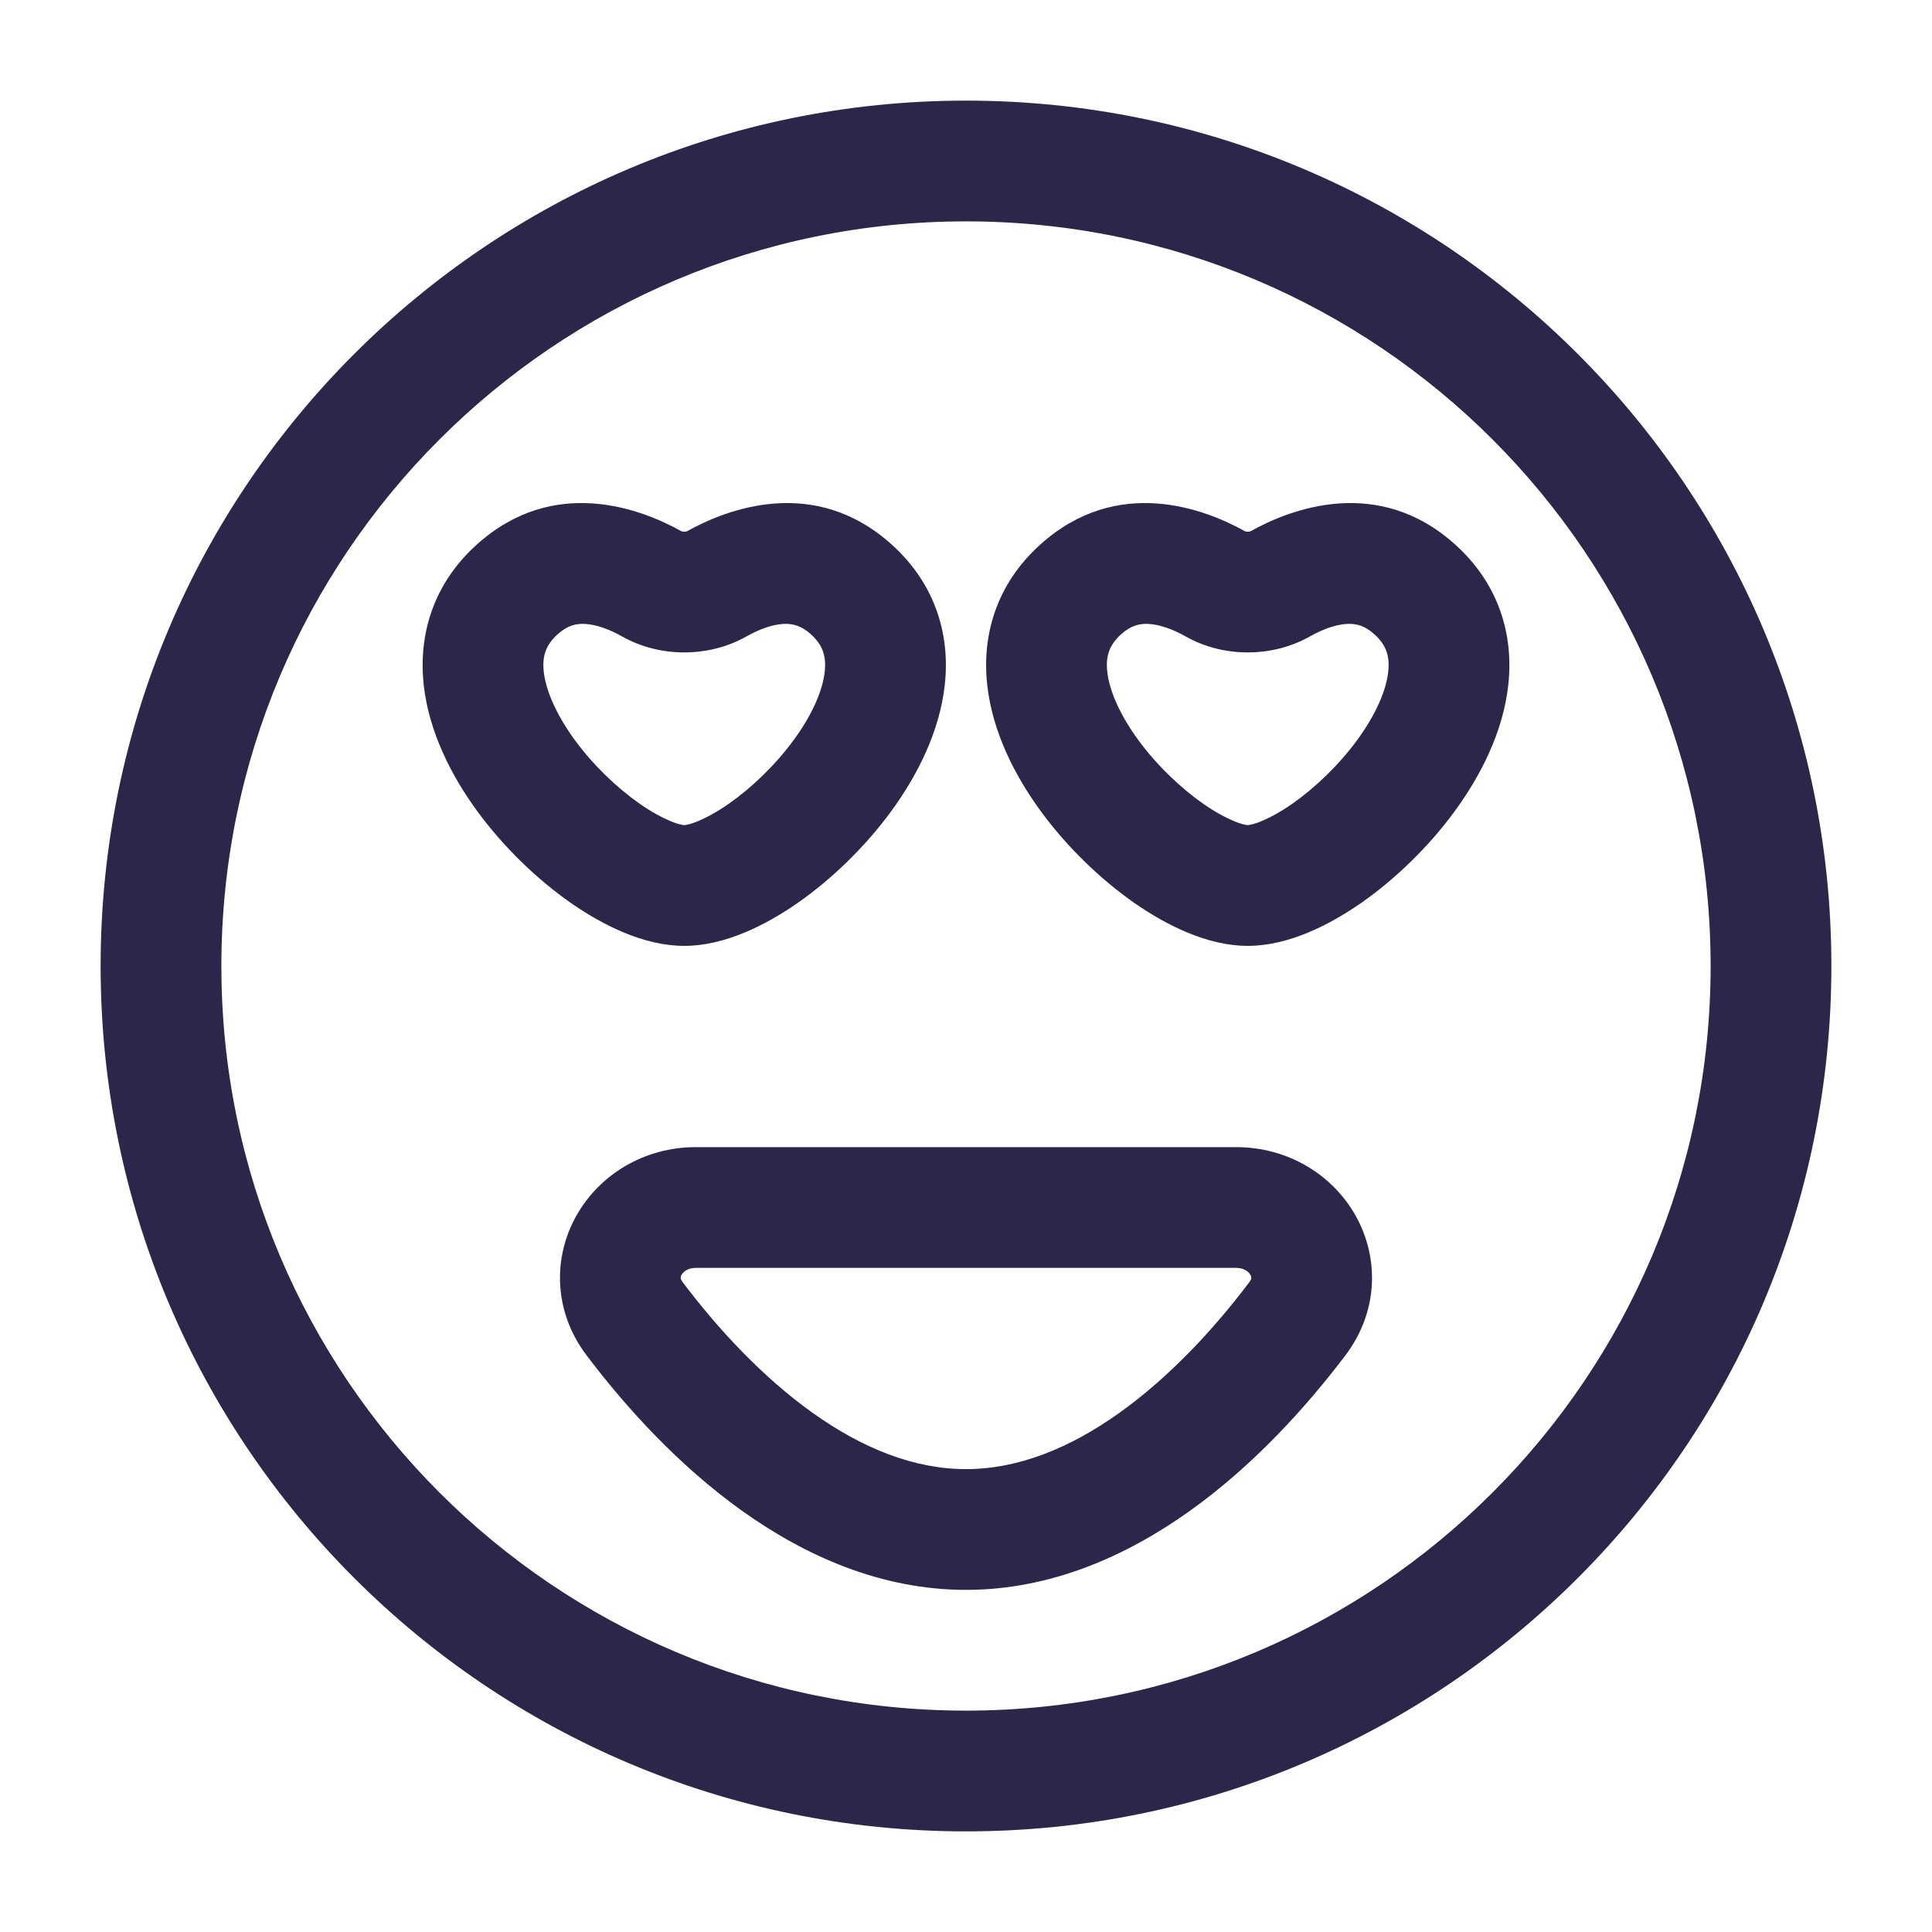
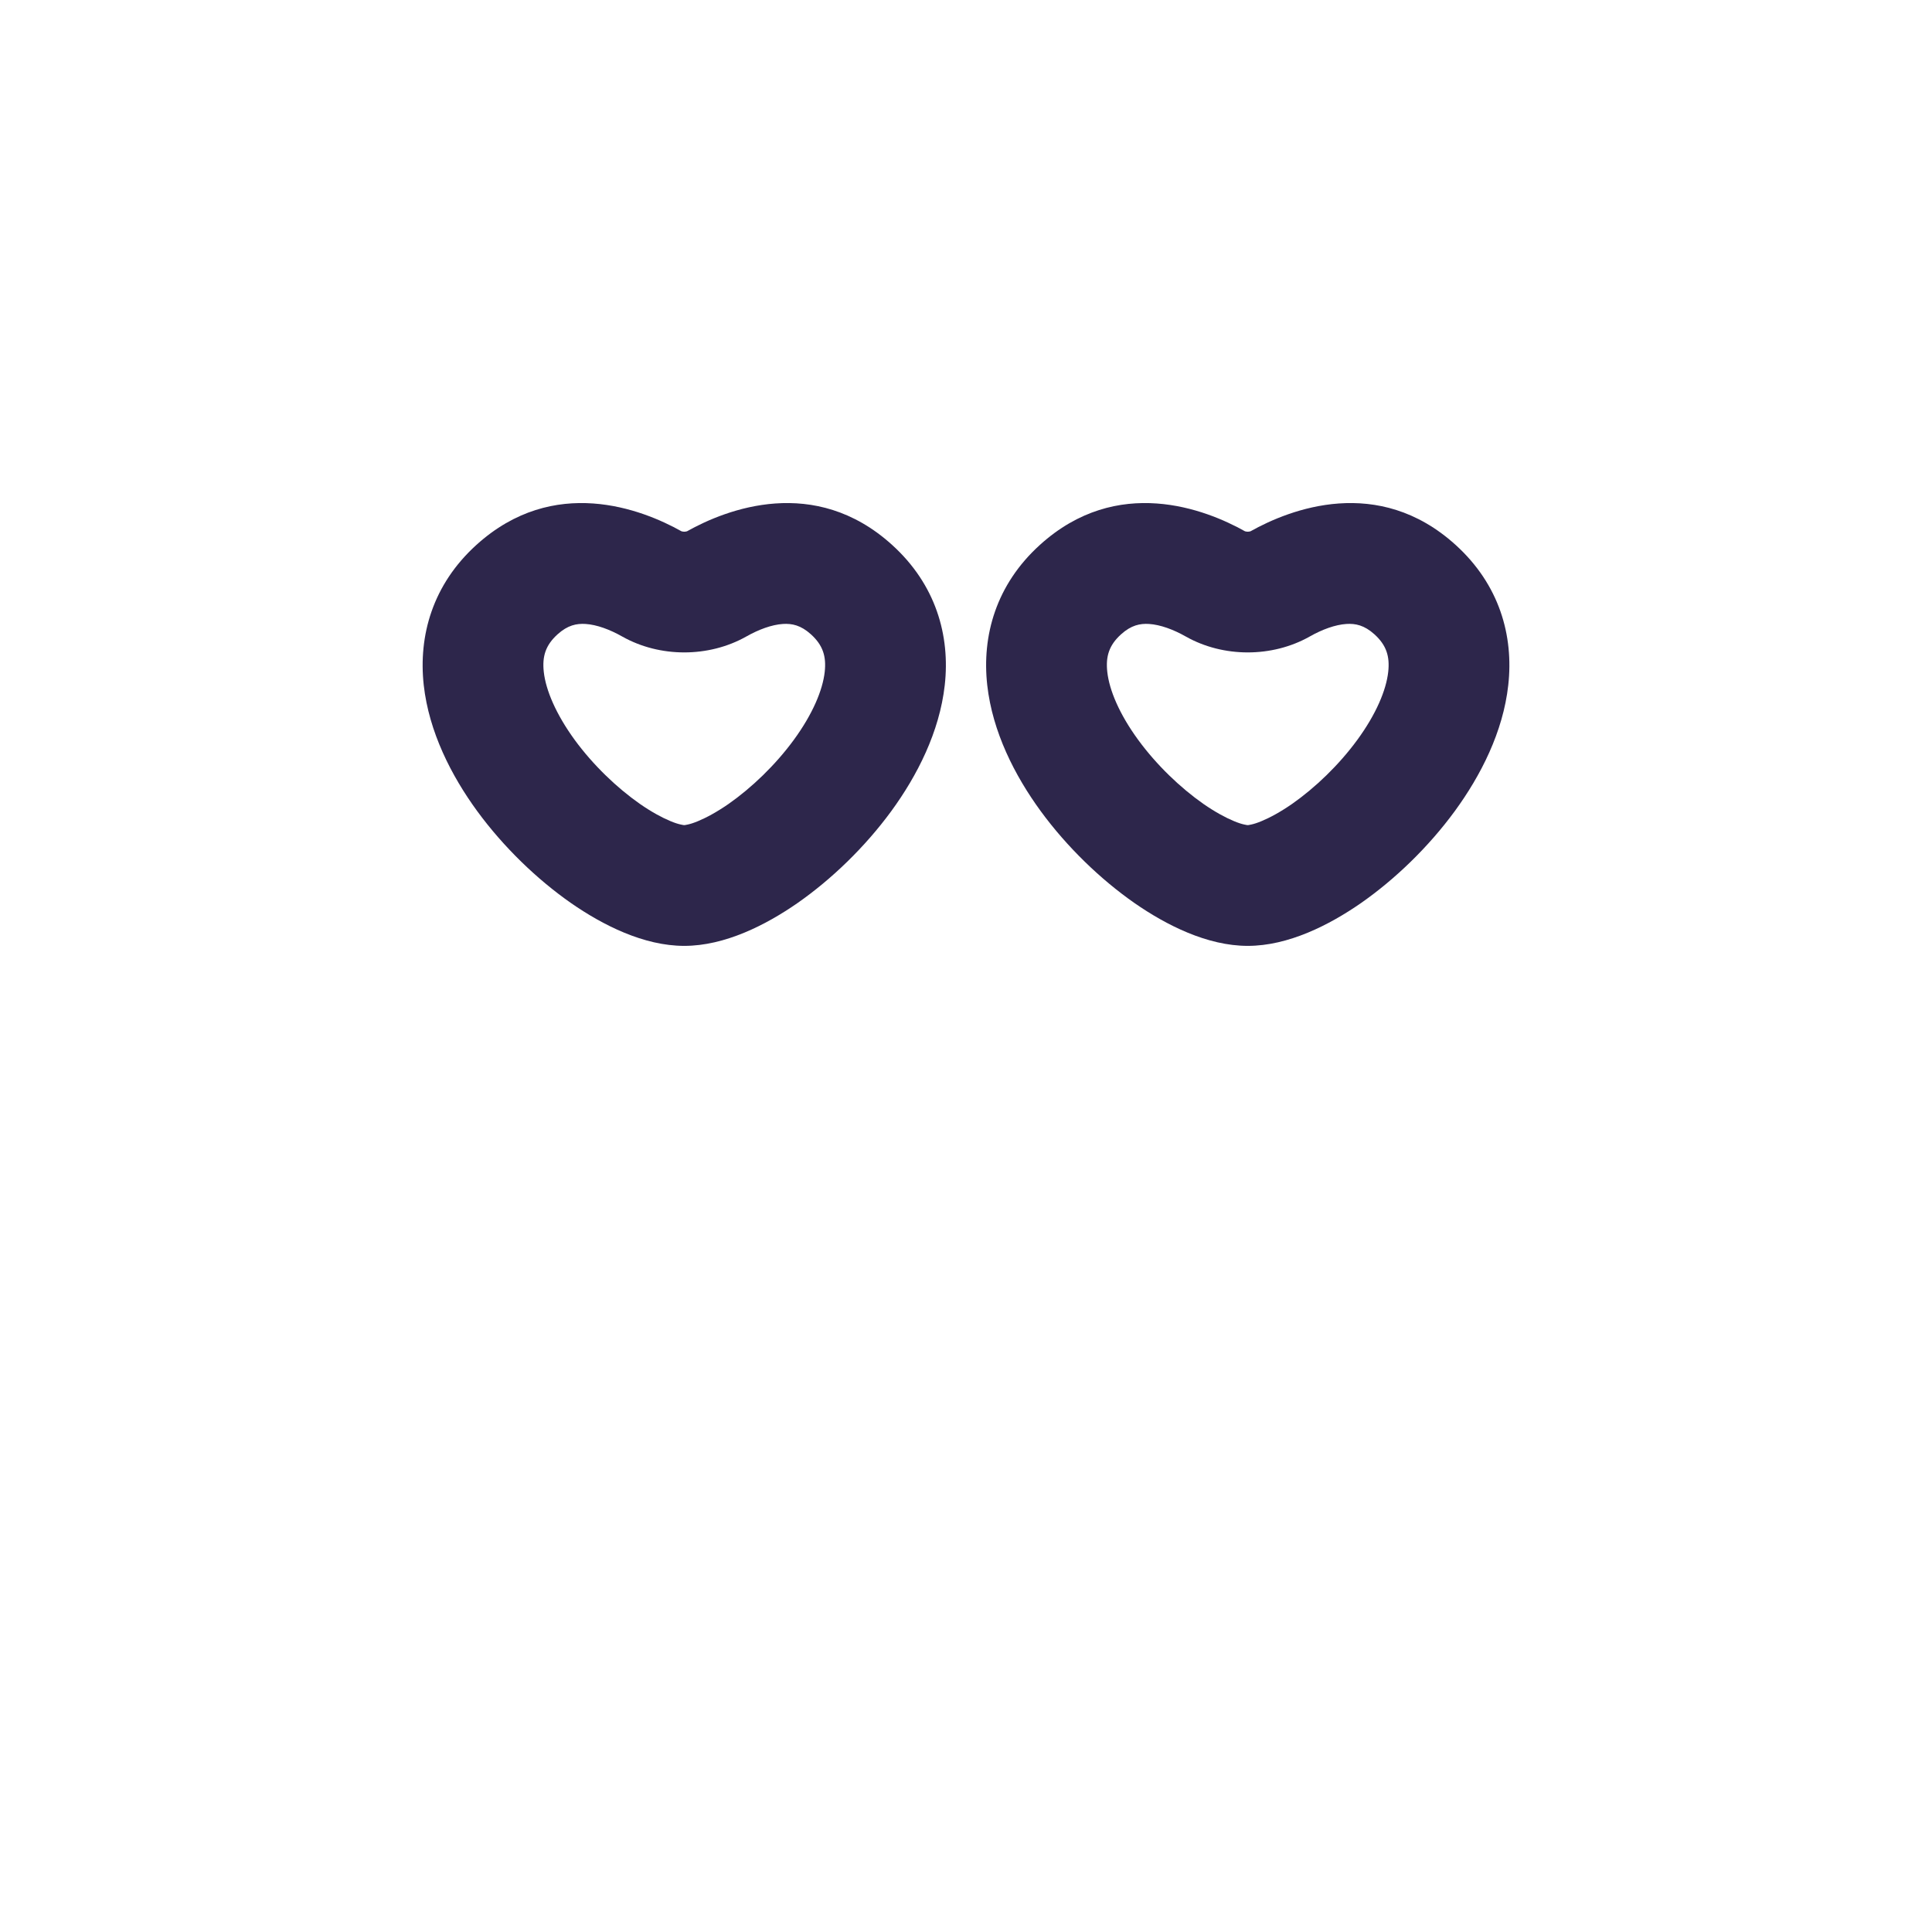
<svg xmlns="http://www.w3.org/2000/svg" width="24" height="24" viewBox="0 0 24 24" fill="none">
  <path fill-rule="evenodd" clip-rule="evenodd" d="M8.534 6.6C9.024 6.325 10.12 5.897 11.082 6.769C11.626 7.262 11.805 7.896 11.736 8.512C11.671 9.091 11.395 9.634 11.072 10.076C10.744 10.524 10.328 10.924 9.907 11.218C9.512 11.492 9.004 11.75 8.5 11.75C7.996 11.75 7.488 11.492 7.093 11.218C6.672 10.924 6.256 10.524 5.928 10.076C5.605 9.634 5.329 9.091 5.264 8.512C5.196 7.896 5.374 7.262 5.918 6.769C6.88 5.897 7.976 6.325 8.466 6.6C8.466 6.6 8.468 6.601 8.471 6.601C8.478 6.603 8.488 6.605 8.5 6.605C8.512 6.605 8.522 6.603 8.529 6.601C8.532 6.601 8.534 6.6 8.534 6.6ZM9.726 7.751C9.587 7.76 9.426 7.819 9.269 7.908C8.803 8.17 8.197 8.17 7.731 7.908C7.574 7.819 7.413 7.76 7.274 7.751C7.162 7.744 7.052 7.766 6.926 7.88C6.777 8.015 6.734 8.154 6.755 8.346C6.78 8.573 6.906 8.871 7.139 9.191C7.368 9.504 7.664 9.787 7.95 9.987C8.093 10.086 8.222 10.156 8.328 10.2C8.38 10.222 8.422 10.235 8.454 10.242C8.485 10.25 8.5 10.25 8.5 10.25C8.5 10.25 8.514 10.25 8.546 10.242C8.578 10.235 8.62 10.222 8.672 10.2C8.778 10.156 8.907 10.086 9.05 9.987C9.336 9.787 9.632 9.504 9.861 9.191C10.095 8.871 10.22 8.573 10.245 8.346C10.266 8.154 10.223 8.015 10.074 7.88C9.948 7.766 9.838 7.744 9.726 7.751Z" fill="#2D264B" />
  <path fill-rule="evenodd" clip-rule="evenodd" d="M15.534 6.6C16.024 6.325 17.12 5.897 18.082 6.769C18.626 7.262 18.805 7.896 18.736 8.512C18.672 9.091 18.395 9.634 18.072 10.076C17.744 10.524 17.328 10.924 16.907 11.218C16.512 11.492 16.004 11.75 15.5 11.75C14.996 11.75 14.488 11.492 14.093 11.218C13.672 10.924 13.256 10.524 12.928 10.076C12.605 9.634 12.329 9.091 12.264 8.512C12.195 7.896 12.374 7.262 12.918 6.769C13.88 5.897 14.976 6.325 15.466 6.6L15.468 6.601C15.466 6.6 15.466 6.6 15.466 6.6C15.466 6.6 15.468 6.601 15.471 6.601C15.478 6.603 15.488 6.605 15.5 6.605C15.512 6.605 15.522 6.603 15.529 6.601C15.532 6.601 15.534 6.6 15.534 6.6ZM16.726 7.751C16.587 7.76 16.425 7.819 16.268 7.908C15.803 8.17 15.197 8.17 14.732 7.908C14.575 7.819 14.413 7.76 14.274 7.751C14.162 7.744 14.052 7.766 13.926 7.88C13.777 8.015 13.734 8.154 13.755 8.346C13.78 8.573 13.905 8.871 14.139 9.191C14.368 9.504 14.664 9.787 14.95 9.987C15.093 10.086 15.222 10.156 15.328 10.2C15.38 10.222 15.422 10.235 15.454 10.242C15.485 10.25 15.5 10.25 15.5 10.25C15.5 10.25 15.514 10.25 15.546 10.242C15.578 10.235 15.62 10.222 15.672 10.2C15.778 10.156 15.907 10.086 16.05 9.987C16.336 9.787 16.632 9.504 16.861 9.191C17.095 8.871 17.22 8.573 17.245 8.346C17.266 8.154 17.223 8.015 17.074 7.88C16.948 7.766 16.838 7.744 16.726 7.751ZM15.534 6.6L15.532 6.601C15.534 6.6 15.534 6.6 15.534 6.6Z" fill="#2D264B" />
-   <path fill-rule="evenodd" clip-rule="evenodd" d="M7.161 15.1C7.446 14.594 7.998 14.25 8.645 14.25H15.355C16.002 14.25 16.554 14.594 16.839 15.1C17.131 15.617 17.129 16.287 16.713 16.837C16.21 17.501 15.555 18.217 14.776 18.772C13.997 19.327 13.056 19.75 12 19.75C10.944 19.75 10.003 19.327 9.224 18.772C8.445 18.217 7.789 17.501 7.287 16.837C6.871 16.287 6.869 15.617 7.161 15.1ZM8.456 15.875C8.456 15.879 8.457 15.898 8.483 15.931C8.927 16.519 9.478 17.111 10.095 17.551C10.712 17.991 11.354 18.25 12 18.25C12.646 18.25 13.288 17.991 13.905 17.551C14.522 17.111 15.073 16.519 15.517 15.931C15.543 15.898 15.544 15.879 15.544 15.875C15.544 15.868 15.543 15.854 15.533 15.836C15.512 15.8 15.458 15.75 15.355 15.75H8.645C8.542 15.75 8.488 15.8 8.467 15.836C8.457 15.854 8.456 15.868 8.456 15.875Z" fill="#2D264B" />
-   <path fill-rule="evenodd" clip-rule="evenodd" d="M1.25 12C1.25 6.063 6.063 1.25 12 1.25C17.937 1.25 22.75 6.063 22.75 12C22.75 17.937 17.937 22.75 12 22.75C6.063 22.75 1.25 17.937 1.25 12ZM12 2.75C6.891 2.75 2.75 6.891 2.75 12C2.75 17.109 6.891 21.25 12 21.25C17.109 21.25 21.25 17.109 21.25 12C21.25 6.891 17.109 2.75 12 2.75Z" fill="#2D264B" />
</svg>